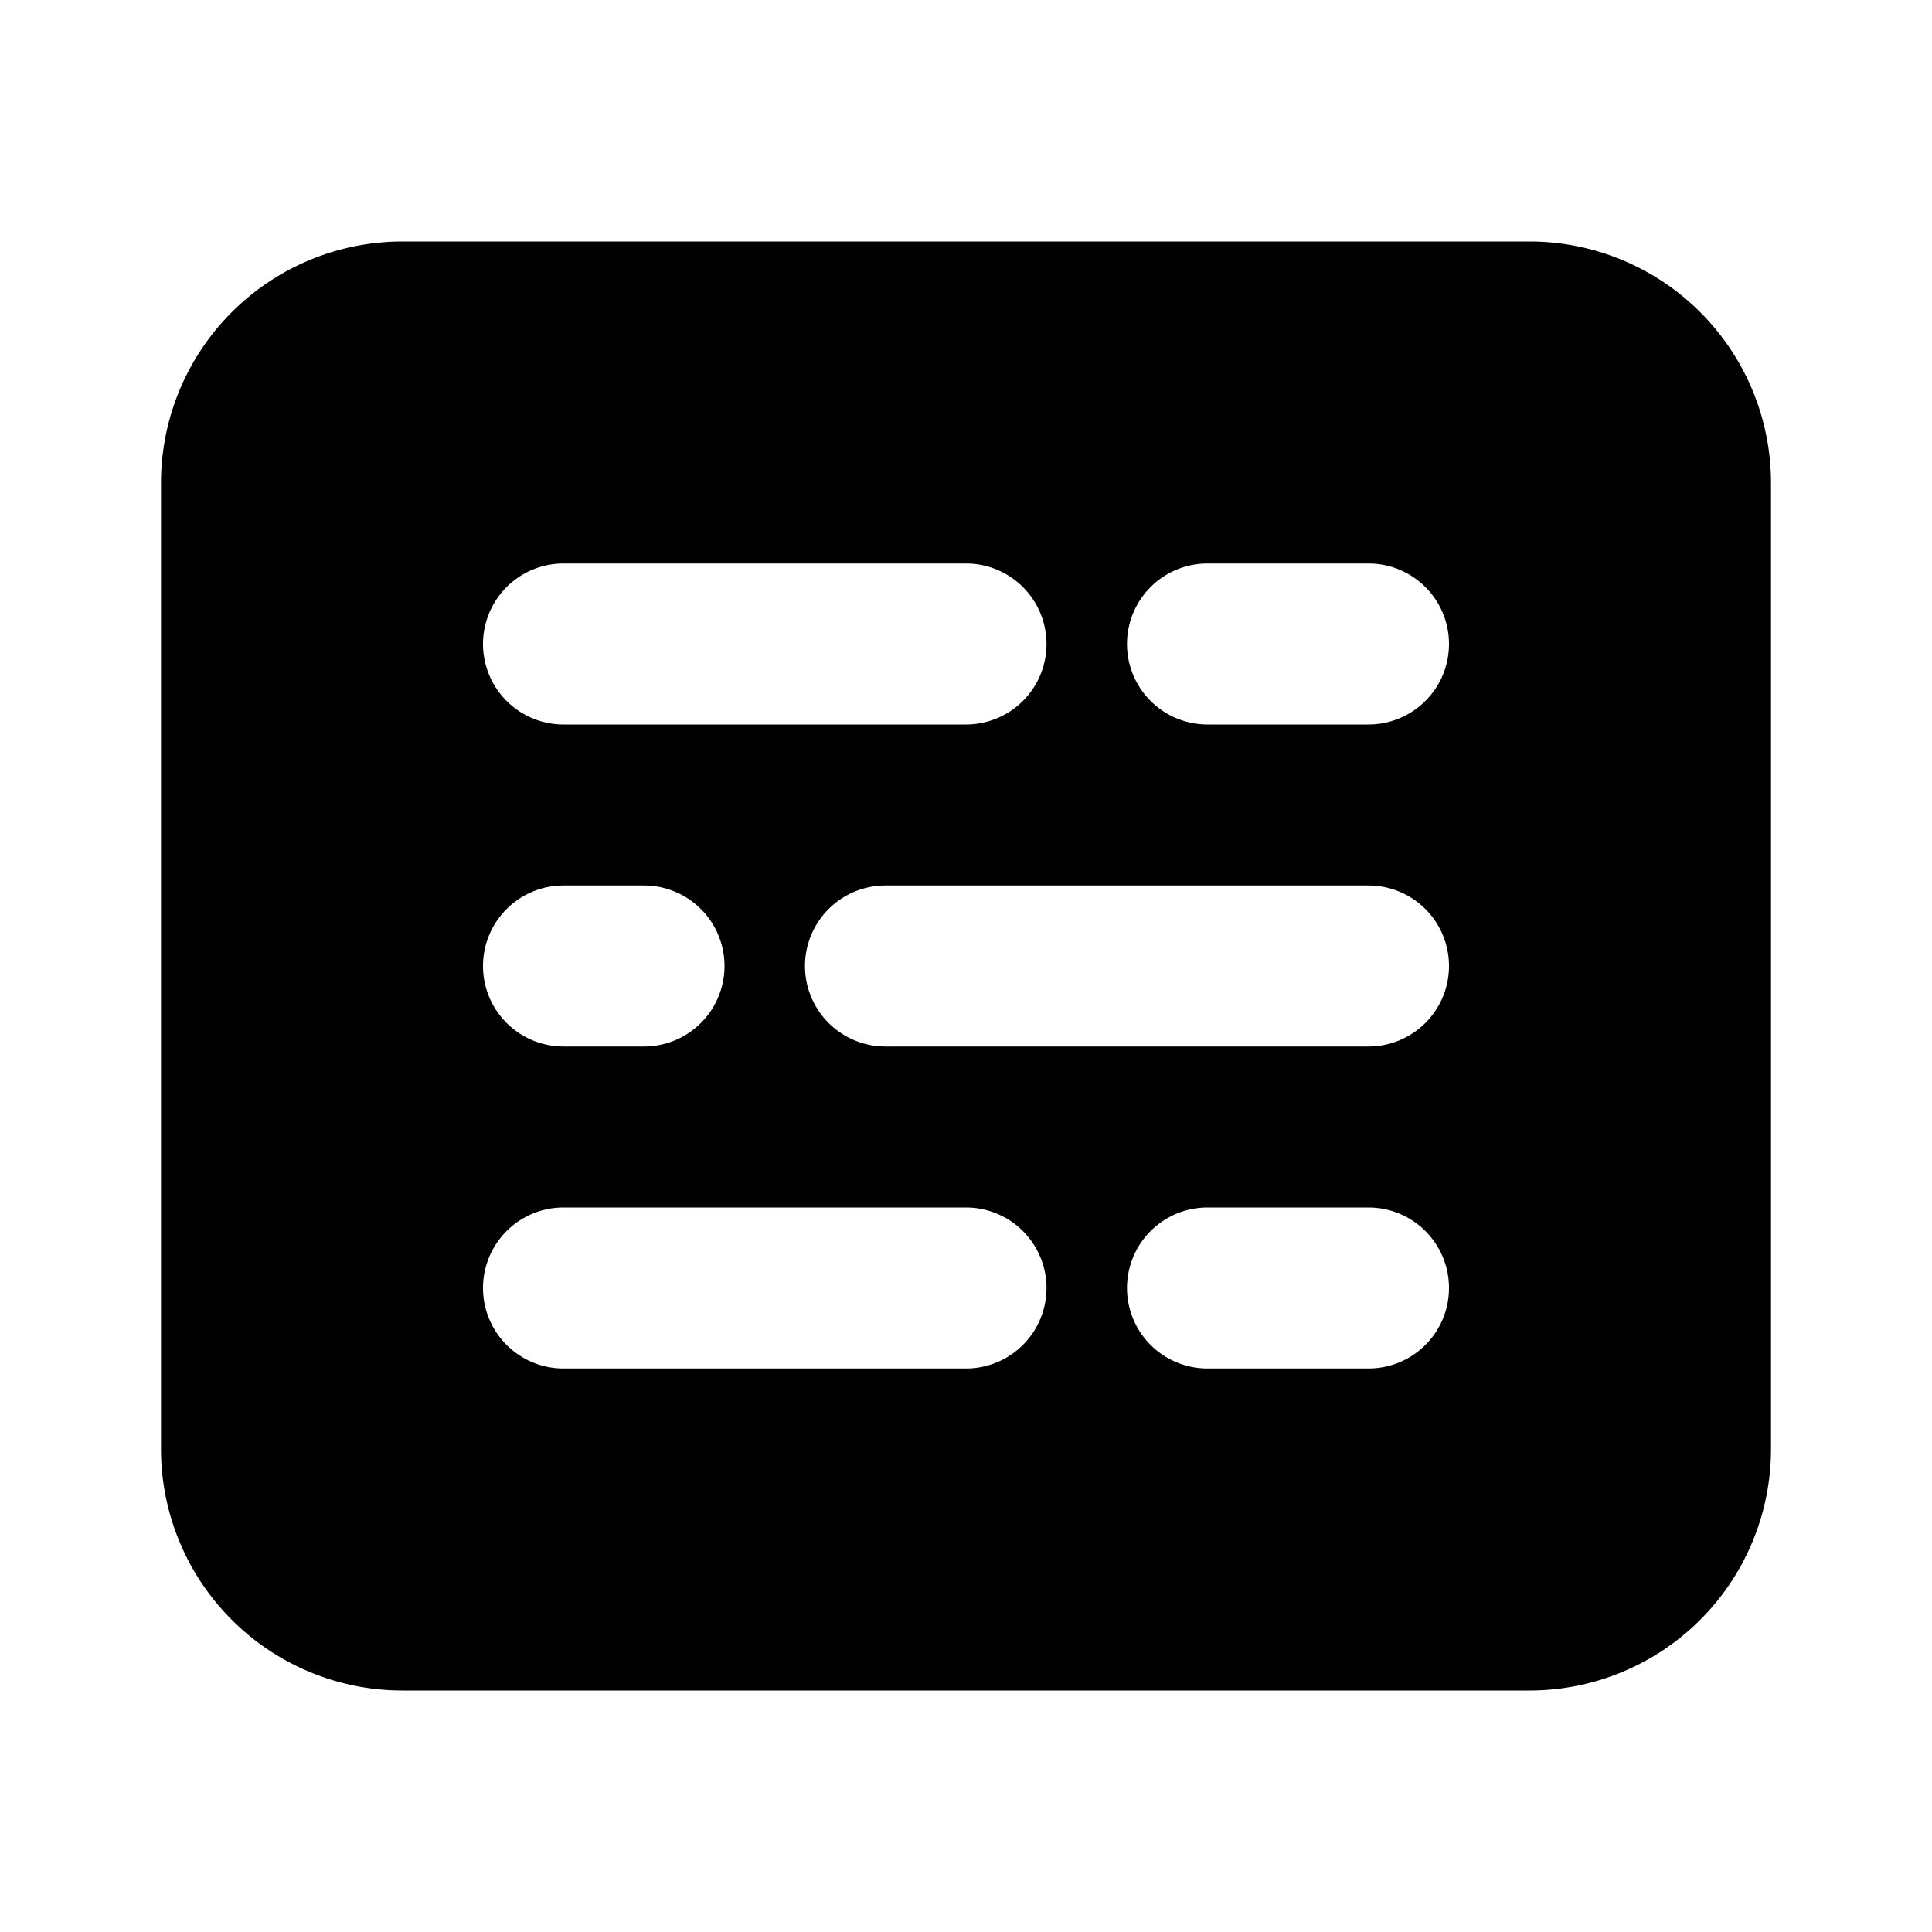
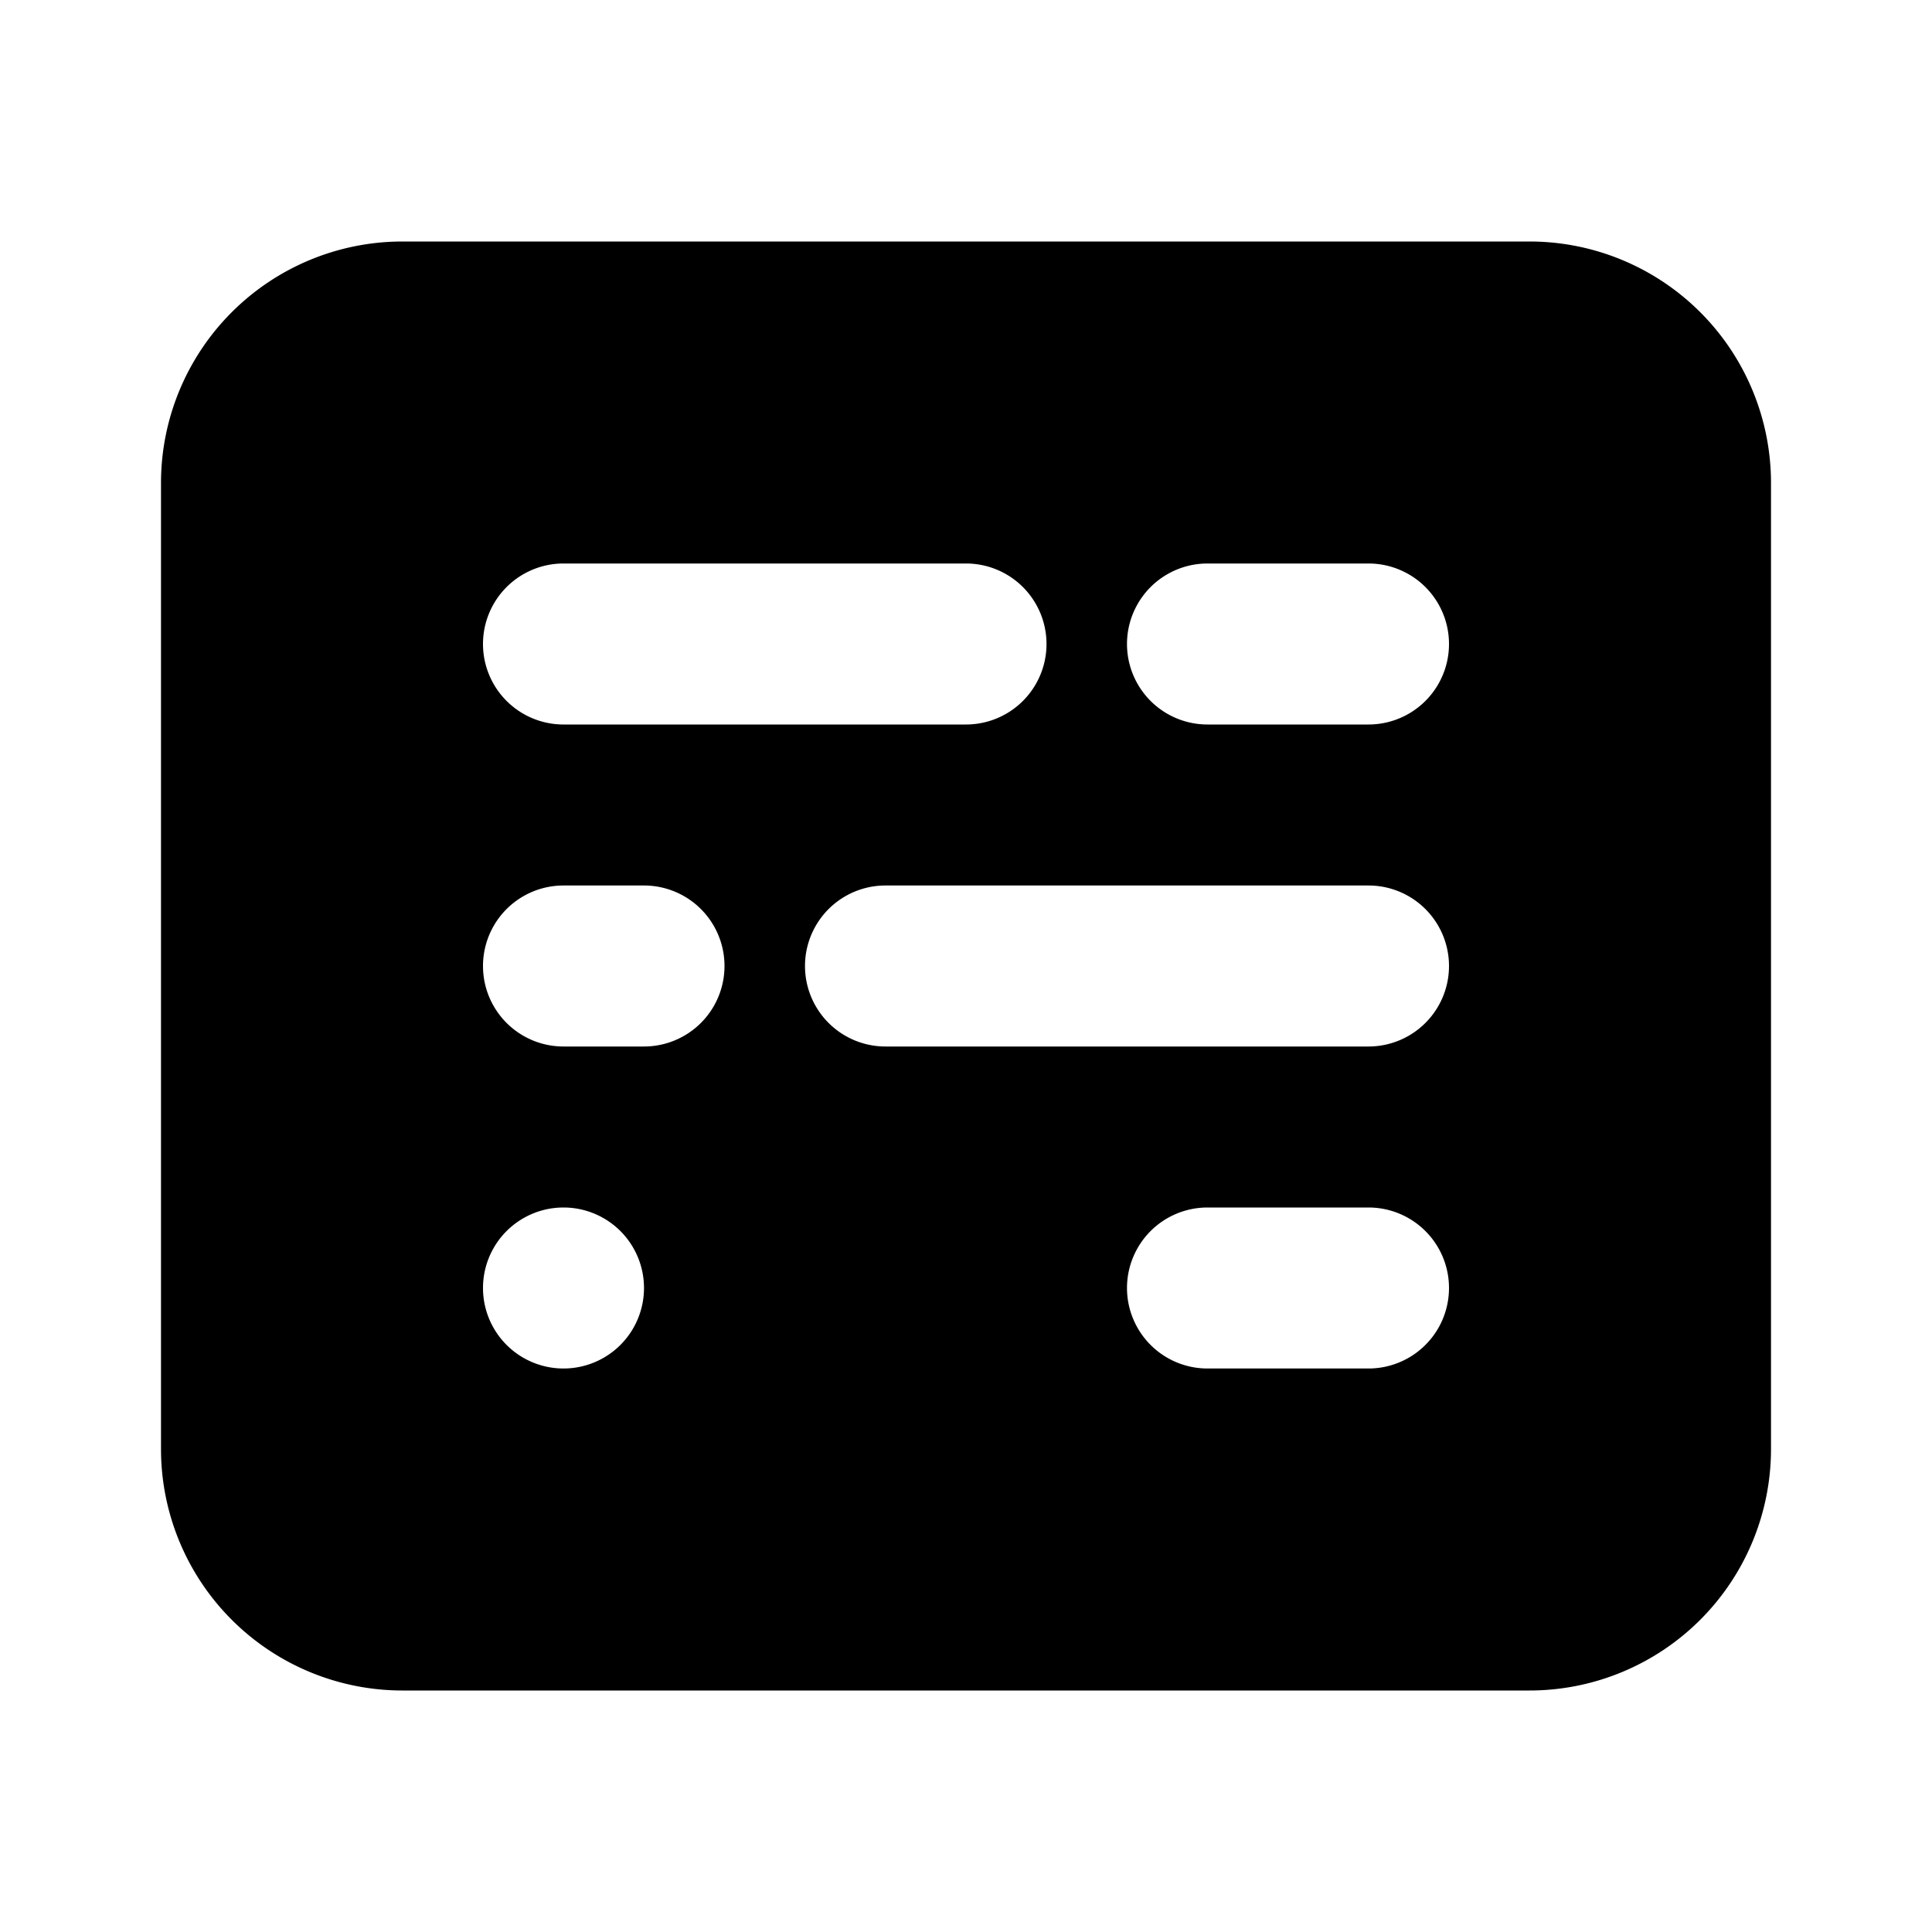
<svg xmlns="http://www.w3.org/2000/svg" width="800px" height="800px" viewBox="0 0 24 24" fill="none">
-   <path fill="#000000" fill-rule="evenodd" d="M2 6a3 3 0 0 1 3-3h14a3 3 0 0 1 3 3v12a3 3 0 0 1-3 3H5a3 3 0 0 1-3-3V6zm5 1a1 1 0 0 0 0 2h5a1 1 0 1 0 0-2H7zm8 0a1 1 0 1 0 0 2h2a1 1 0 1 0 0-2h-2zm-8 4a1 1 0 1 0 0 2h1a1 1 0 1 0 0-2H7zm4 0a1 1 0 1 0 0 2h6a1 1 0 1 0 0-2h-6zm-4 4a1 1 0 1 0 0 2h5a1 1 0 1 0 0-2H7zm8 0a1 1 0 1 0 0 2h2a1 1 0 1 0 0-2h-2z" clip-rule="evenodd" />
+   <path fill="#000000" fill-rule="evenodd" d="M2 6a3 3 0 0 1 3-3h14a3 3 0 0 1 3 3v12a3 3 0 0 1-3 3H5a3 3 0 0 1-3-3V6zm5 1a1 1 0 0 0 0 2h5a1 1 0 1 0 0-2H7zm8 0a1 1 0 1 0 0 2h2a1 1 0 1 0 0-2h-2zm-8 4a1 1 0 1 0 0 2h1a1 1 0 1 0 0-2H7zm4 0a1 1 0 1 0 0 2h6a1 1 0 1 0 0-2h-6zm-4 4a1 1 0 1 0 0 2a1 1 0 1 0 0-2H7zm8 0a1 1 0 1 0 0 2h2a1 1 0 1 0 0-2h-2z" clip-rule="evenodd" />
</svg>